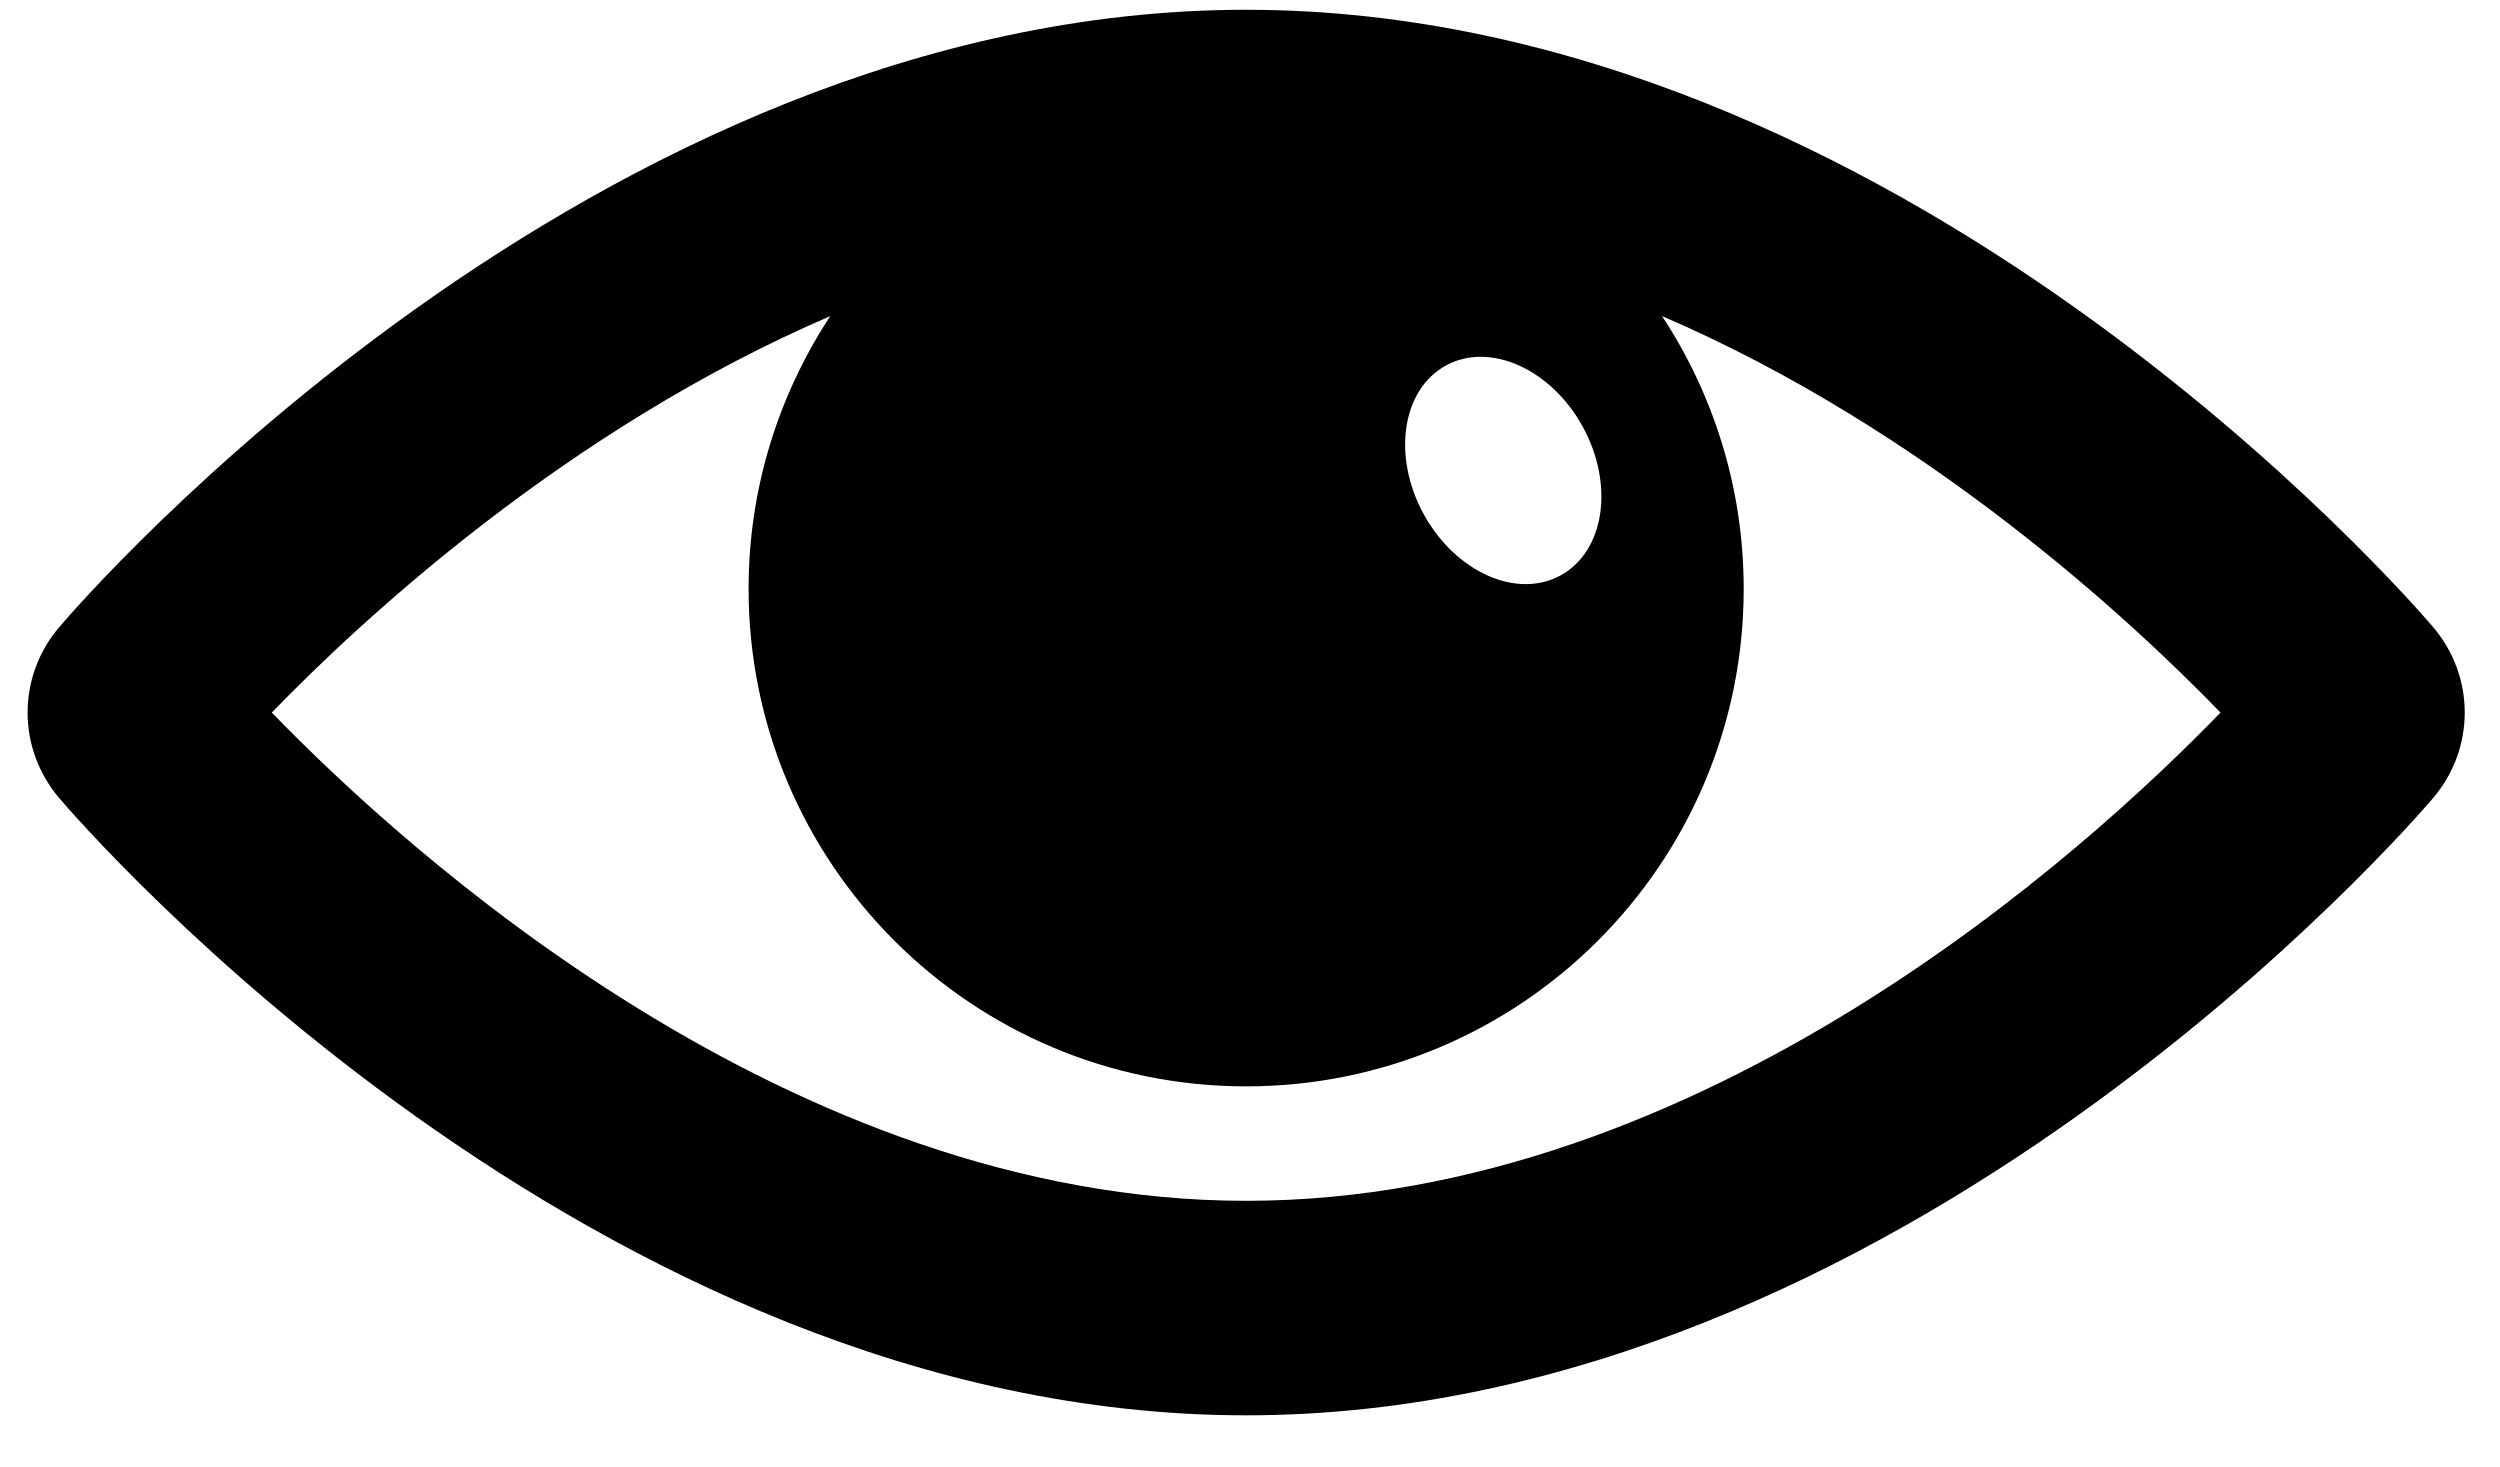
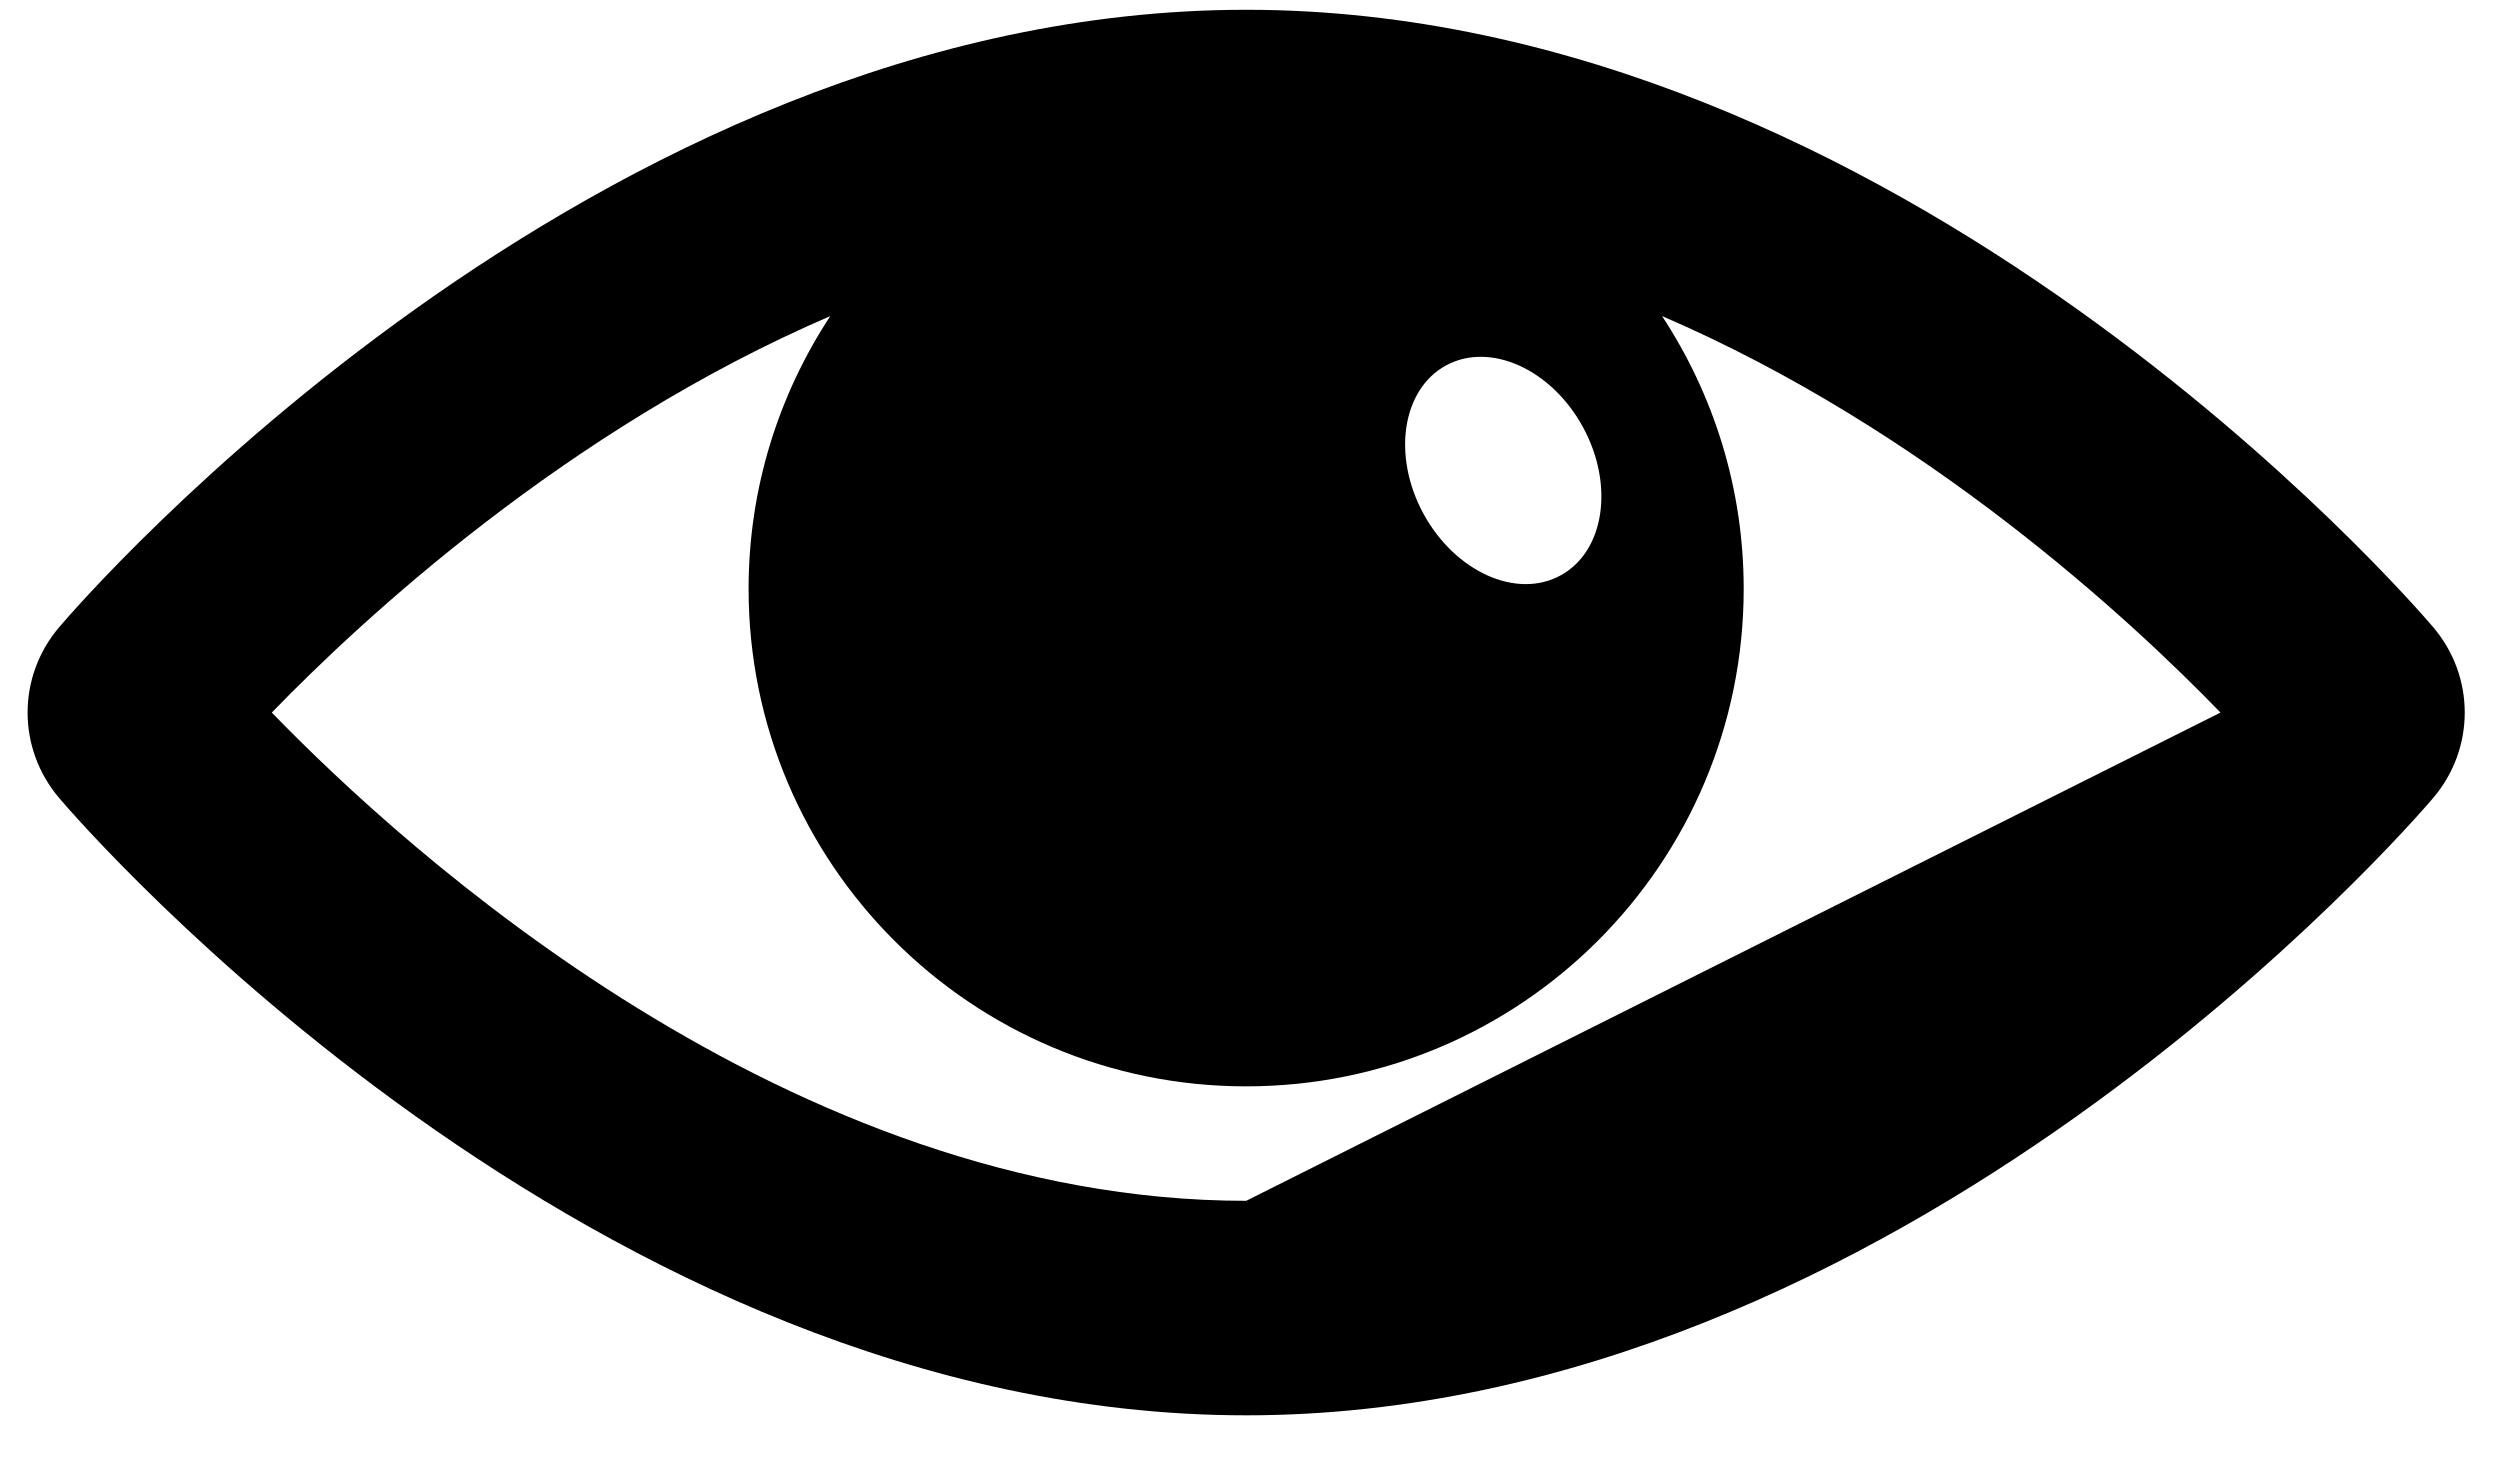
<svg xmlns="http://www.w3.org/2000/svg" width="46" height="27" viewBox="0 0 46 27" fill="none">
-   <path d="M44.77 11.539C44.376 11.075 34.963 0.18 22.93 0.18C10.896 0.18 1.483 11.075 1.089 11.54C0.314 12.45 0.314 13.772 1.089 14.684C1.483 15.148 10.896 26.042 22.93 26.042C34.963 26.042 44.376 15.147 44.77 14.683C45.545 13.772 45.545 12.45 44.77 11.539ZM26.605 6.725C27.414 6.283 28.543 6.79 29.125 7.856C29.708 8.923 29.524 10.146 28.714 10.588C27.906 11.03 26.777 10.523 26.194 9.457C25.612 8.39 25.796 7.167 26.605 6.725ZM22.93 22.095C14.524 22.095 7.45 15.639 5.001 13.111C6.655 11.404 10.419 7.907 15.277 5.816C14.33 7.258 13.774 8.98 13.774 10.834C13.774 15.891 17.873 19.989 22.929 19.989C27.985 19.989 32.084 15.891 32.084 10.834C32.084 8.98 31.529 7.258 30.582 5.816C35.44 7.907 39.204 11.404 40.857 13.111C38.409 15.641 31.335 22.095 22.93 22.095Z" fill="black" />
+   <path d="M44.77 11.539C44.376 11.075 34.963 0.18 22.93 0.18C10.896 0.18 1.483 11.075 1.089 11.54C0.314 12.45 0.314 13.772 1.089 14.684C1.483 15.148 10.896 26.042 22.93 26.042C34.963 26.042 44.376 15.147 44.77 14.683C45.545 13.772 45.545 12.45 44.77 11.539ZM26.605 6.725C27.414 6.283 28.543 6.79 29.125 7.856C29.708 8.923 29.524 10.146 28.714 10.588C27.906 11.03 26.777 10.523 26.194 9.457C25.612 8.39 25.796 7.167 26.605 6.725ZM22.93 22.095C14.524 22.095 7.45 15.639 5.001 13.111C6.655 11.404 10.419 7.907 15.277 5.816C14.33 7.258 13.774 8.98 13.774 10.834C13.774 15.891 17.873 19.989 22.929 19.989C27.985 19.989 32.084 15.891 32.084 10.834C32.084 8.98 31.529 7.258 30.582 5.816C35.44 7.907 39.204 11.404 40.857 13.111Z" fill="black" />
</svg>